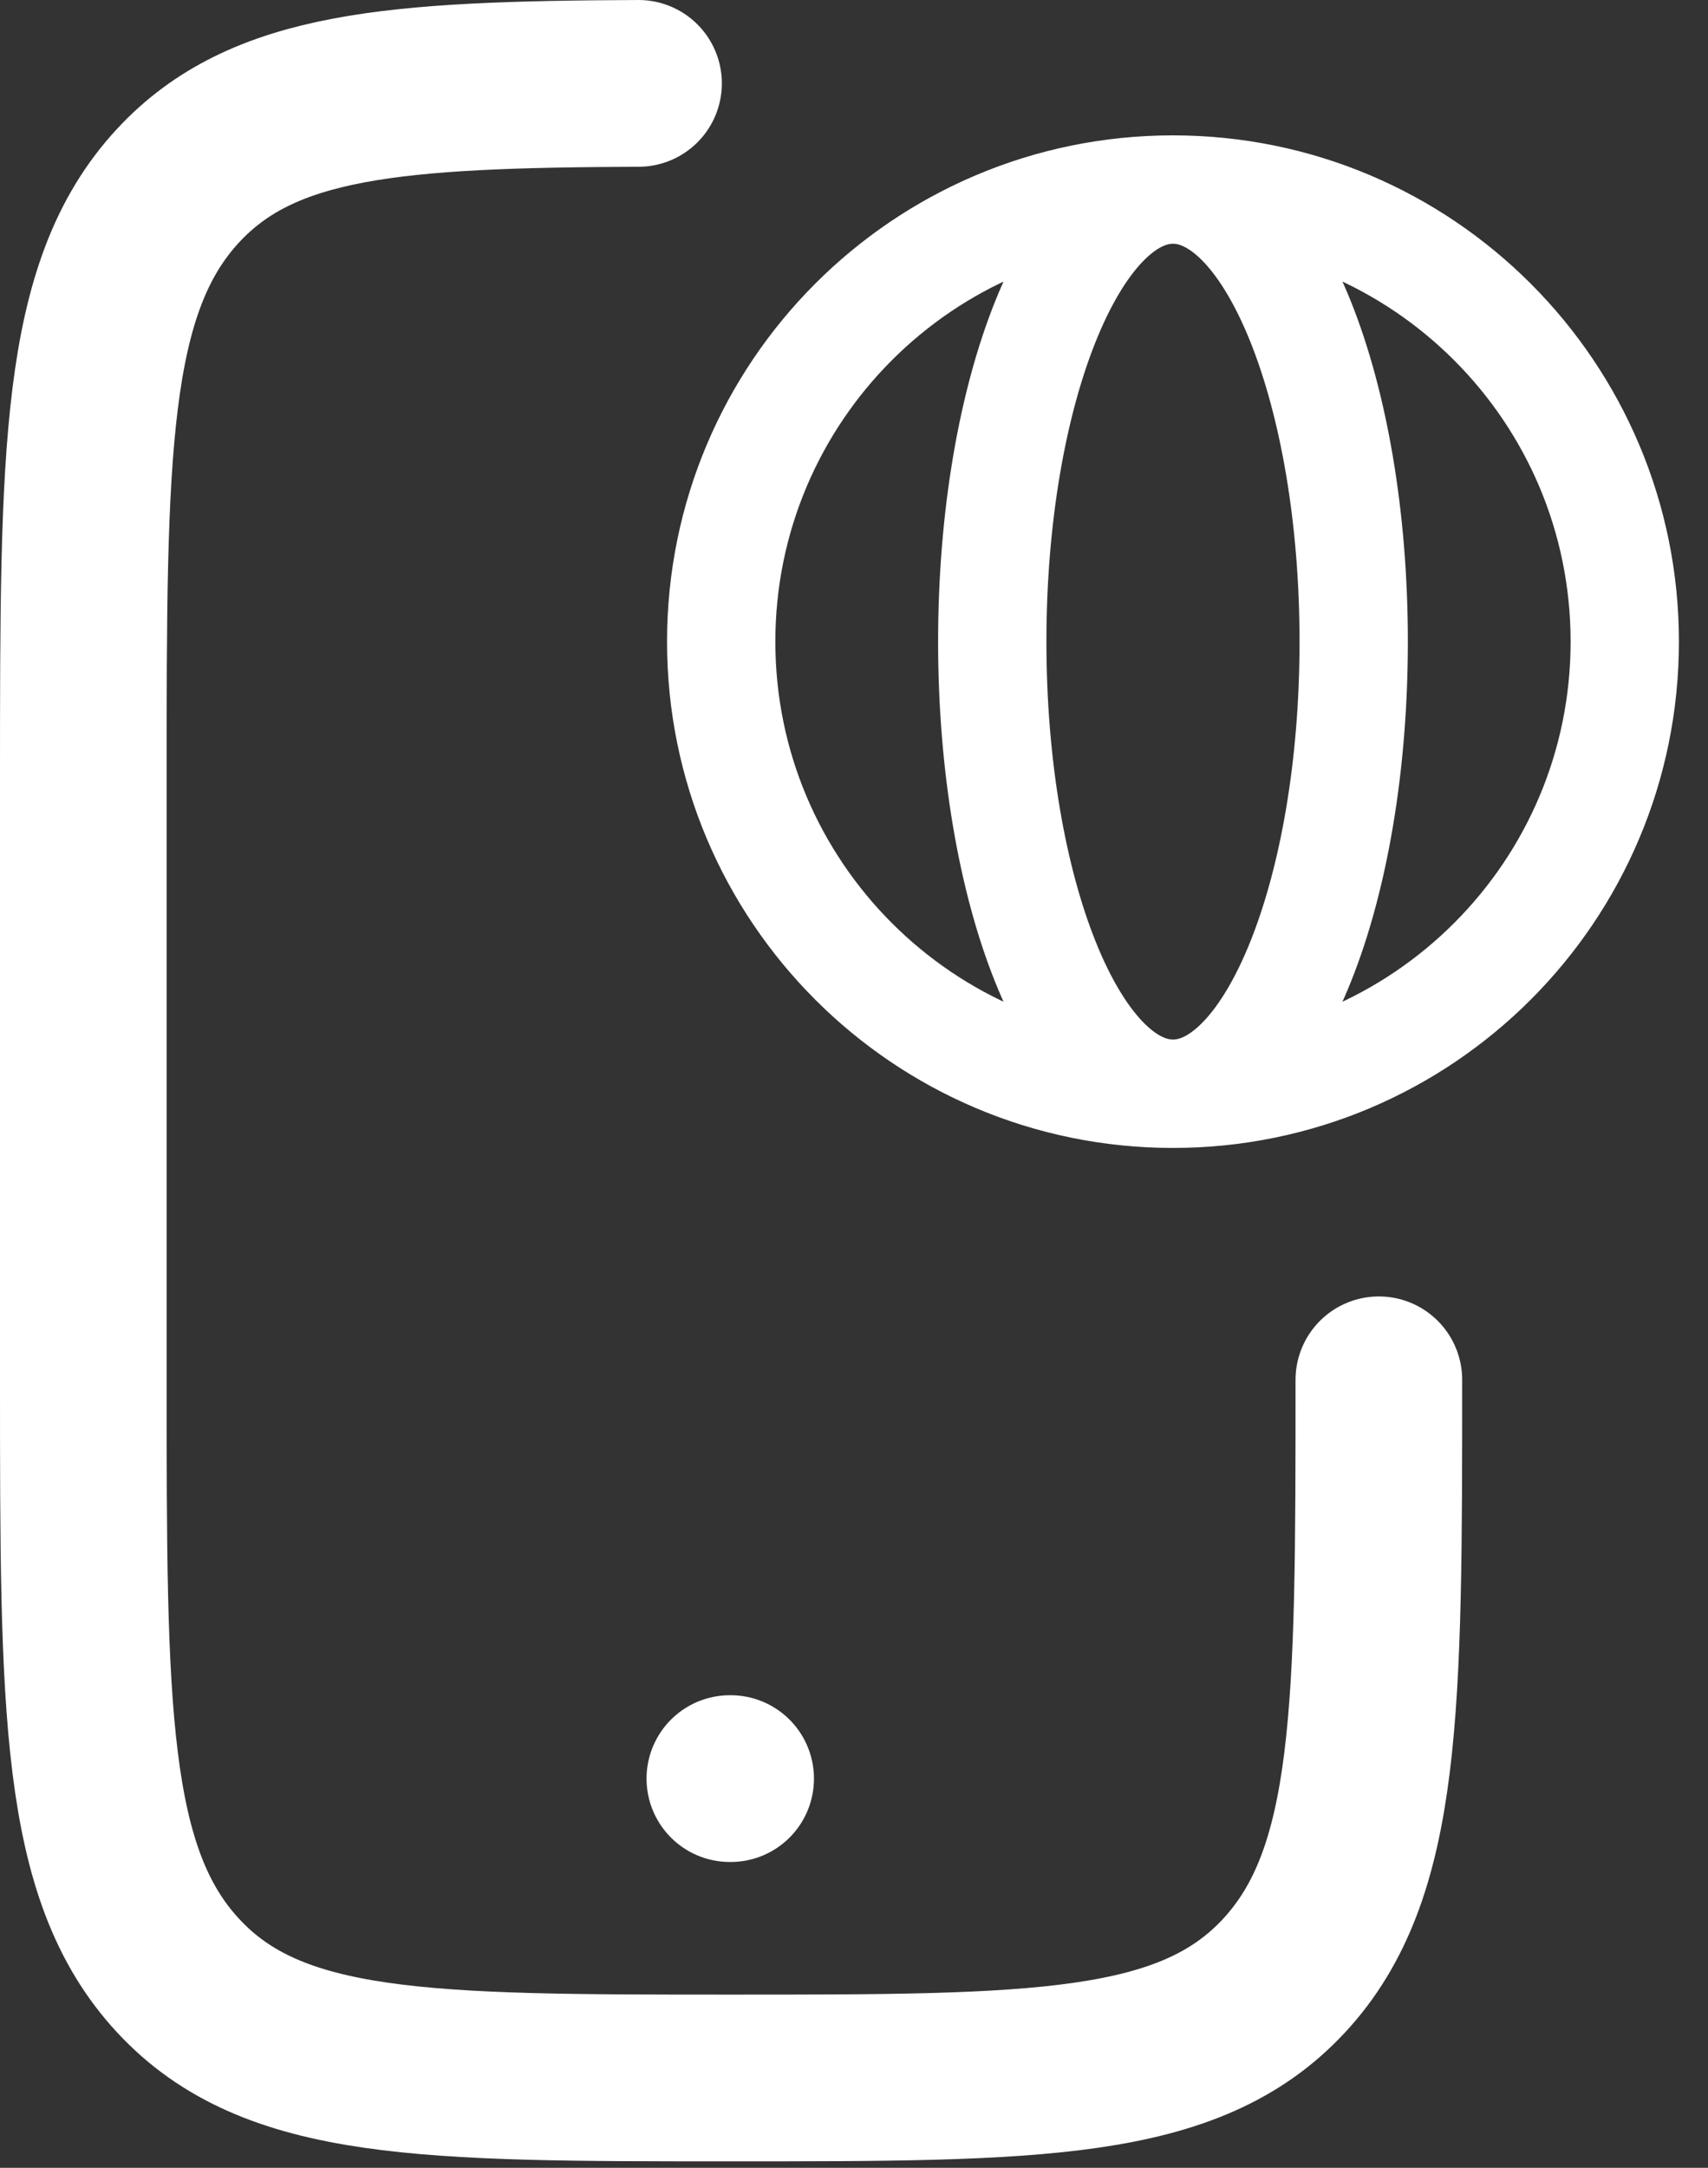
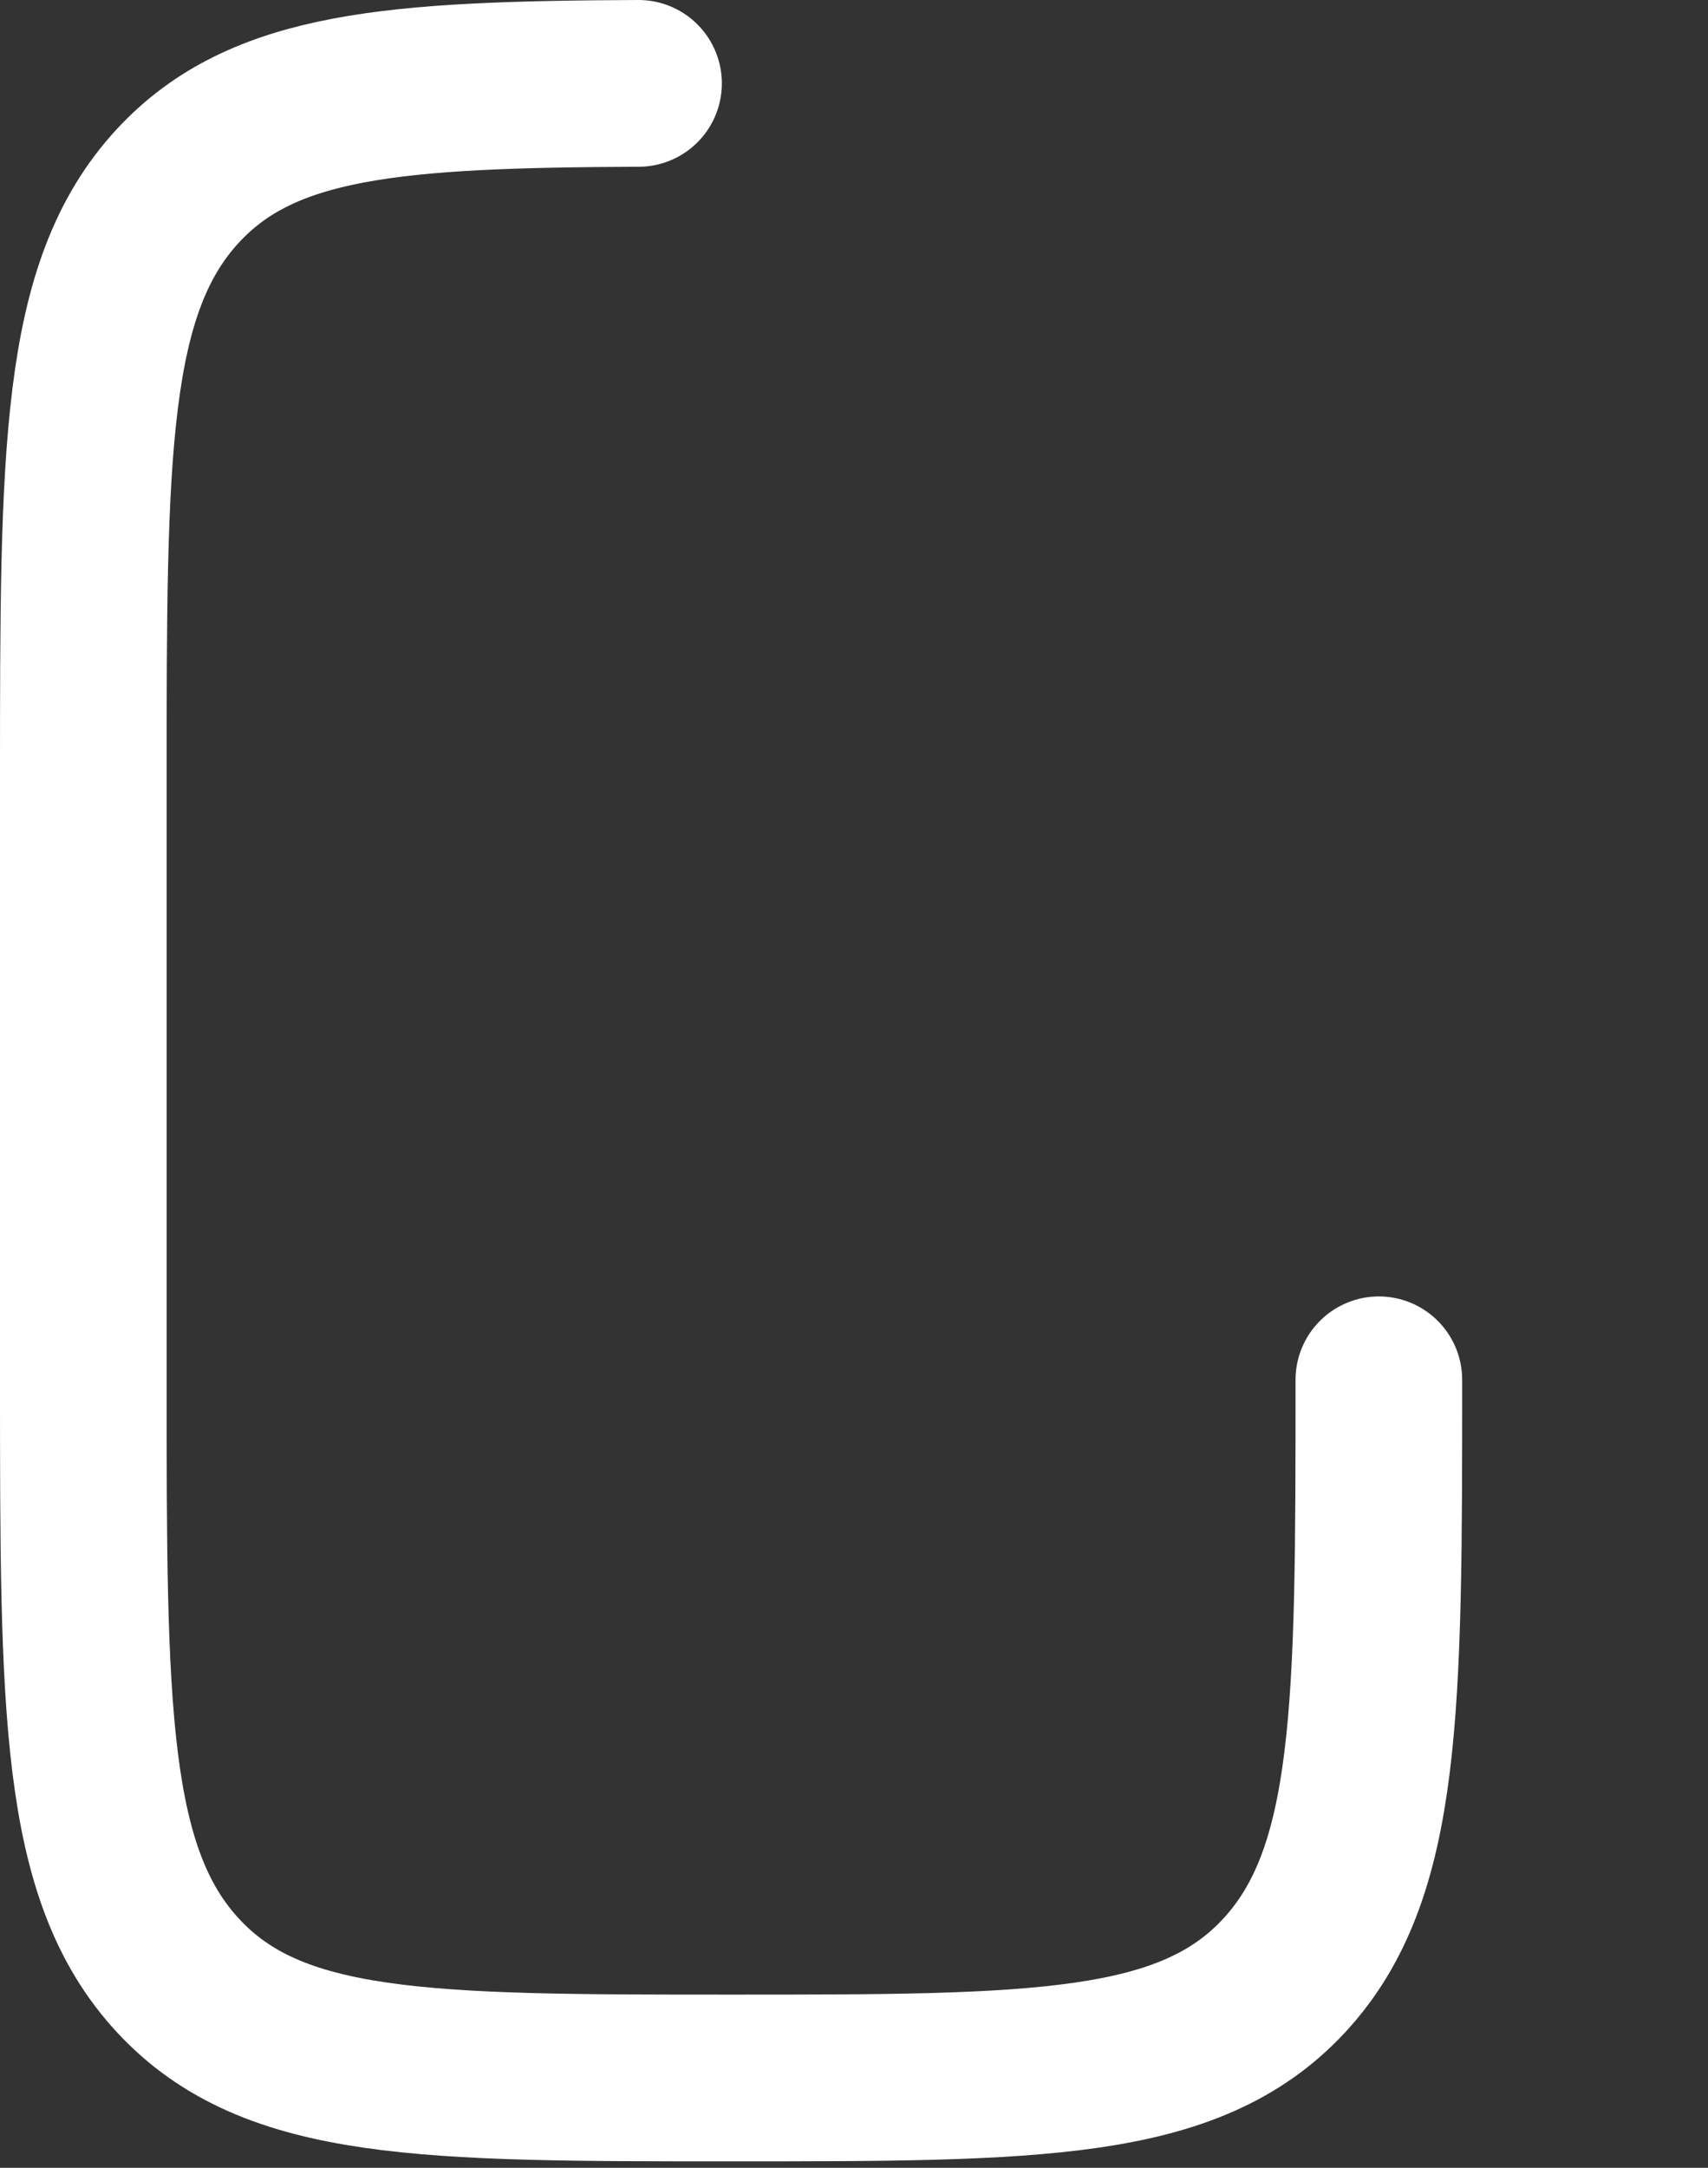
<svg xmlns="http://www.w3.org/2000/svg" width="41" height="52" viewBox="0 0 41 52" fill="none">
  <rect x="0" y="0" width="41" height="52" fill="#333333" stroke="none" />
  <path d="M33.099 33.098C33.099 40.993 33.099 44.94 30.822 47.392C28.545 49.845 24.88 49.845 17.55 49.845C10.219 49.845 6.554 49.845 4.277 47.392C2 44.94 2 40.993 2 33.098V18.744C2 10.849 2 6.902 4.277 4.45C6.312 2.258 9.454 2.025 15.328 2" stroke="white" stroke-width="4" stroke-linecap="round" />
-   <path d="M17.52 42.664H17.539" stroke="white" stroke-width="4" stroke-linecap="round" stroke-linejoin="round" />
-   <path d="M28.157 26.236C34.147 26.236 39.002 21.381 39.002 15.392C39.002 9.402 34.147 4.547 28.157 4.547M28.157 26.236C22.168 26.236 17.312 21.381 17.312 15.392C17.312 9.402 22.168 4.547 28.157 4.547M28.157 26.236C30.553 26.236 32.495 21.381 32.495 15.392C32.495 9.402 30.553 4.547 28.157 4.547M28.157 26.236C25.762 26.236 23.819 21.381 23.819 15.392C23.819 9.402 25.762 4.547 28.157 4.547" stroke="white" stroke-width="2.6" stroke-linecap="round" stroke-linejoin="round" />
</svg>